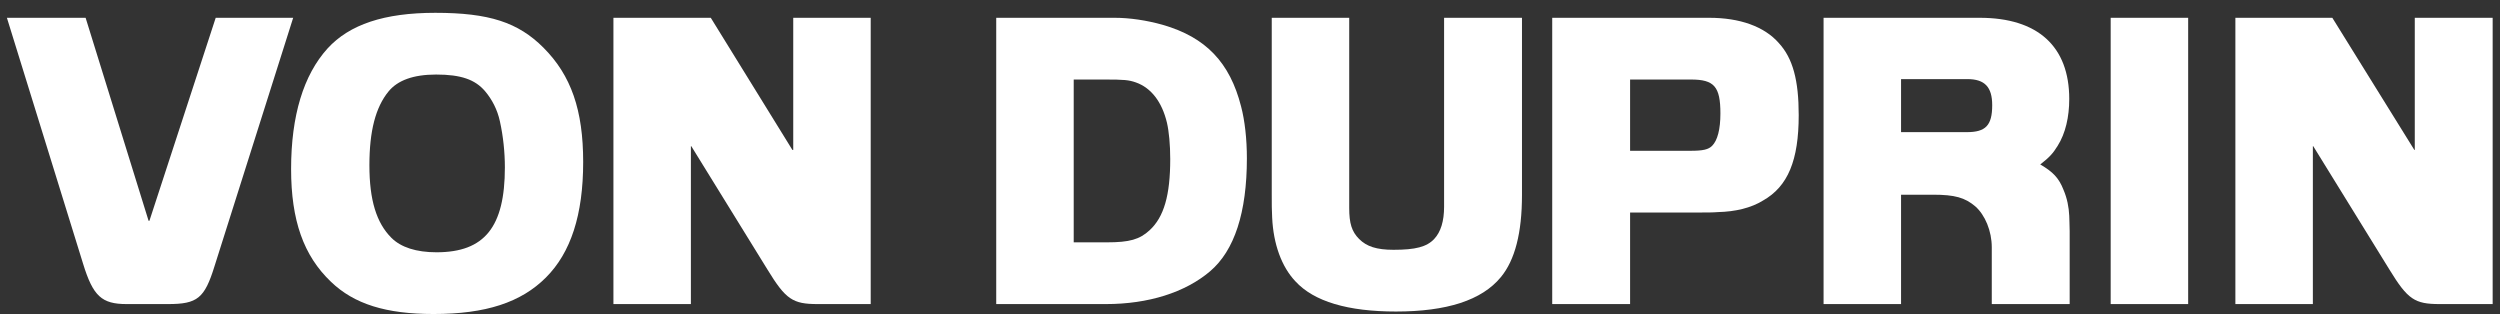
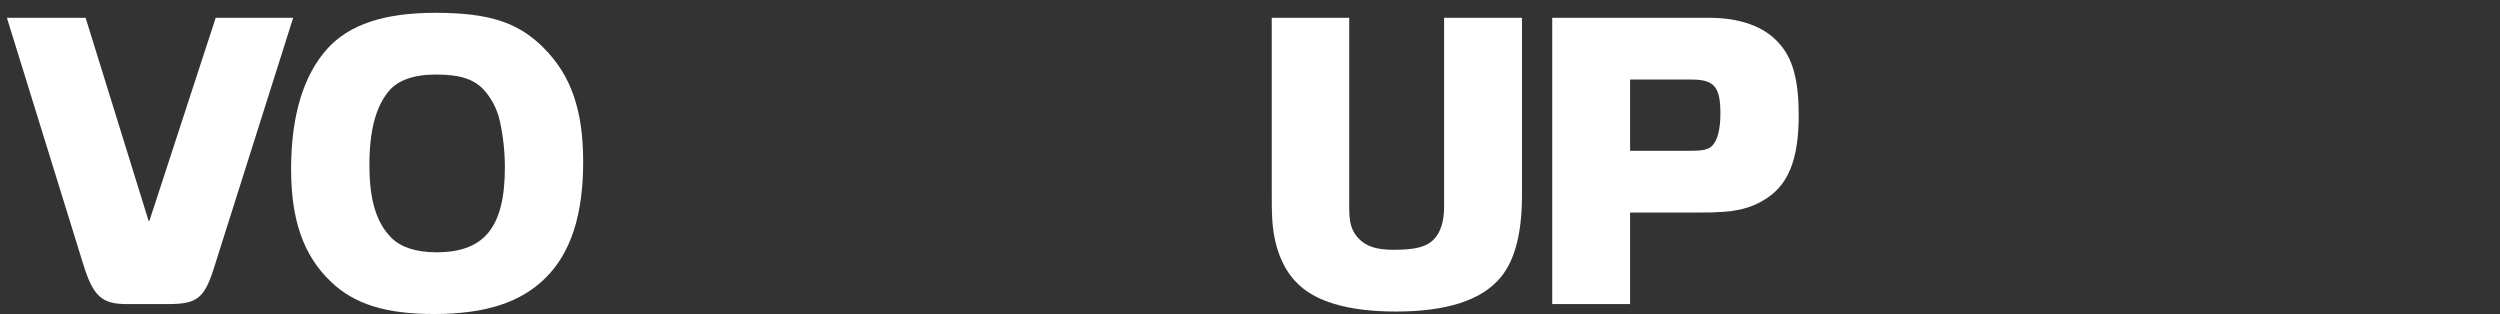
<svg xmlns="http://www.w3.org/2000/svg" width="159" height="20" viewBox="0 0 159 20" fill="none">
  <rect x="0" y="0" width="159" height="20" fill="#333333" stroke="none" />
  <path d="M5.445 1.132L9.45 14.043H9.503L13.719 1.132H18.646L13.64 16.941C13.008 18.97 12.559 19.339 10.689 19.339H8.054C6.473 19.339 5.92 18.838 5.287 16.783L0.439 1.132H5.445Z" fill="white" />
  <path d="M32.11 10.644C32.11 14.438 30.819 16.045 27.763 16.045C26.472 16.045 25.497 15.729 24.891 15.123C23.942 14.174 23.494 12.725 23.494 10.512C23.494 8.325 23.889 6.823 24.706 5.822C25.286 5.11 26.287 4.741 27.736 4.741C29.317 4.741 30.213 5.058 30.846 5.795C31.294 6.322 31.636 6.981 31.794 7.719C32.005 8.667 32.11 9.695 32.11 10.644ZM37.09 10.301C37.09 7.007 36.326 4.794 34.561 3.029C32.953 1.421 31.109 0.815 27.684 0.815C24.443 0.815 22.229 1.553 20.833 3.081C19.305 4.768 18.514 7.35 18.514 10.749C18.514 14.016 19.305 16.256 21.044 17.916C22.519 19.339 24.548 19.971 27.578 19.971C30.898 19.971 33.138 19.233 34.719 17.652C36.3 16.072 37.09 13.674 37.09 10.301Z" fill="white" />
-   <path d="M45.206 1.132L50.397 9.537H50.45V1.132H55.377V19.339H52.004C50.423 19.339 49.975 19.049 48.816 17.152L43.968 9.3H43.941V19.339H39.014V1.132H45.206Z" fill="white" />
-   <path d="M68.288 15.413V5.058H70.264C71.476 5.058 71.792 5.084 72.24 5.242C73.215 5.585 73.9 6.481 74.216 7.798C74.348 8.351 74.427 9.221 74.427 10.117C74.427 12.409 74.032 13.806 73.109 14.649C72.477 15.228 71.845 15.413 70.396 15.413H68.288ZM63.36 19.339H70.343C73.031 19.339 75.376 18.601 76.957 17.257C78.511 15.94 79.302 13.516 79.302 10.064C79.302 8.852 79.17 7.666 78.933 6.77C78.221 3.977 76.693 2.37 73.953 1.58C72.925 1.29 71.845 1.132 70.896 1.132H63.36V19.339Z" fill="white" />
  <path d="M85.81 1.132V13.226C85.81 14.201 85.968 14.728 86.442 15.202C86.917 15.676 87.549 15.887 88.629 15.887C90.026 15.887 90.737 15.703 91.212 15.202C91.633 14.754 91.844 14.069 91.844 13.147V1.132H96.798V12.409C96.798 14.807 96.35 16.546 95.454 17.626C94.242 19.102 92.002 19.813 88.787 19.813C85.731 19.813 83.57 19.181 82.385 17.89C81.515 16.967 80.988 15.545 80.909 13.832C80.883 13.437 80.883 12.936 80.883 12.383V1.132H85.81Z" fill="white" />
  <path d="M103.674 9.59V5.058H107.548C109.023 5.058 109.418 5.506 109.418 7.218C109.418 8.22 109.234 8.931 108.891 9.274C108.654 9.511 108.312 9.59 107.521 9.59H103.674ZM98.747 19.339H103.674V13.516H108.075C108.549 13.516 108.944 13.516 109.26 13.489C110.367 13.463 111.368 13.226 112.132 12.752C113.713 11.856 114.398 10.196 114.398 7.324C114.398 5.11 114.029 3.714 113.134 2.739C112.211 1.685 110.657 1.132 108.707 1.132H98.721V19.339H98.747Z" fill="white" />
-   <path d="M120.907 8.43V5.031H125.123C126.229 5.031 126.704 5.532 126.704 6.691C126.704 7.982 126.282 8.404 125.096 8.404H120.907V8.43ZM115.979 19.339H120.907V12.383H122.936C124.332 12.383 124.965 12.567 125.623 13.12C126.256 13.674 126.677 14.701 126.677 15.729V19.339H131.631V14.701C131.631 14.28 131.604 13.964 131.604 13.726C131.578 13.173 131.473 12.62 131.236 12.066C130.946 11.329 130.577 10.934 129.76 10.459C130.34 10.011 130.577 9.748 130.867 9.274C131.367 8.483 131.604 7.429 131.604 6.296C131.604 2.95 129.602 1.132 125.913 1.132H115.979V19.339Z" fill="white" />
-   <path d="M139.167 1.132H134.239V19.339H139.167V1.132Z" fill="white" />
-   <path d="M148.336 1.132L153.553 9.537H153.58V1.132H158.533V19.339H155.16C153.58 19.339 153.132 19.049 151.972 17.152L147.124 9.3H147.098V19.339H142.17V1.132H148.336Z" fill="white" />
</svg>